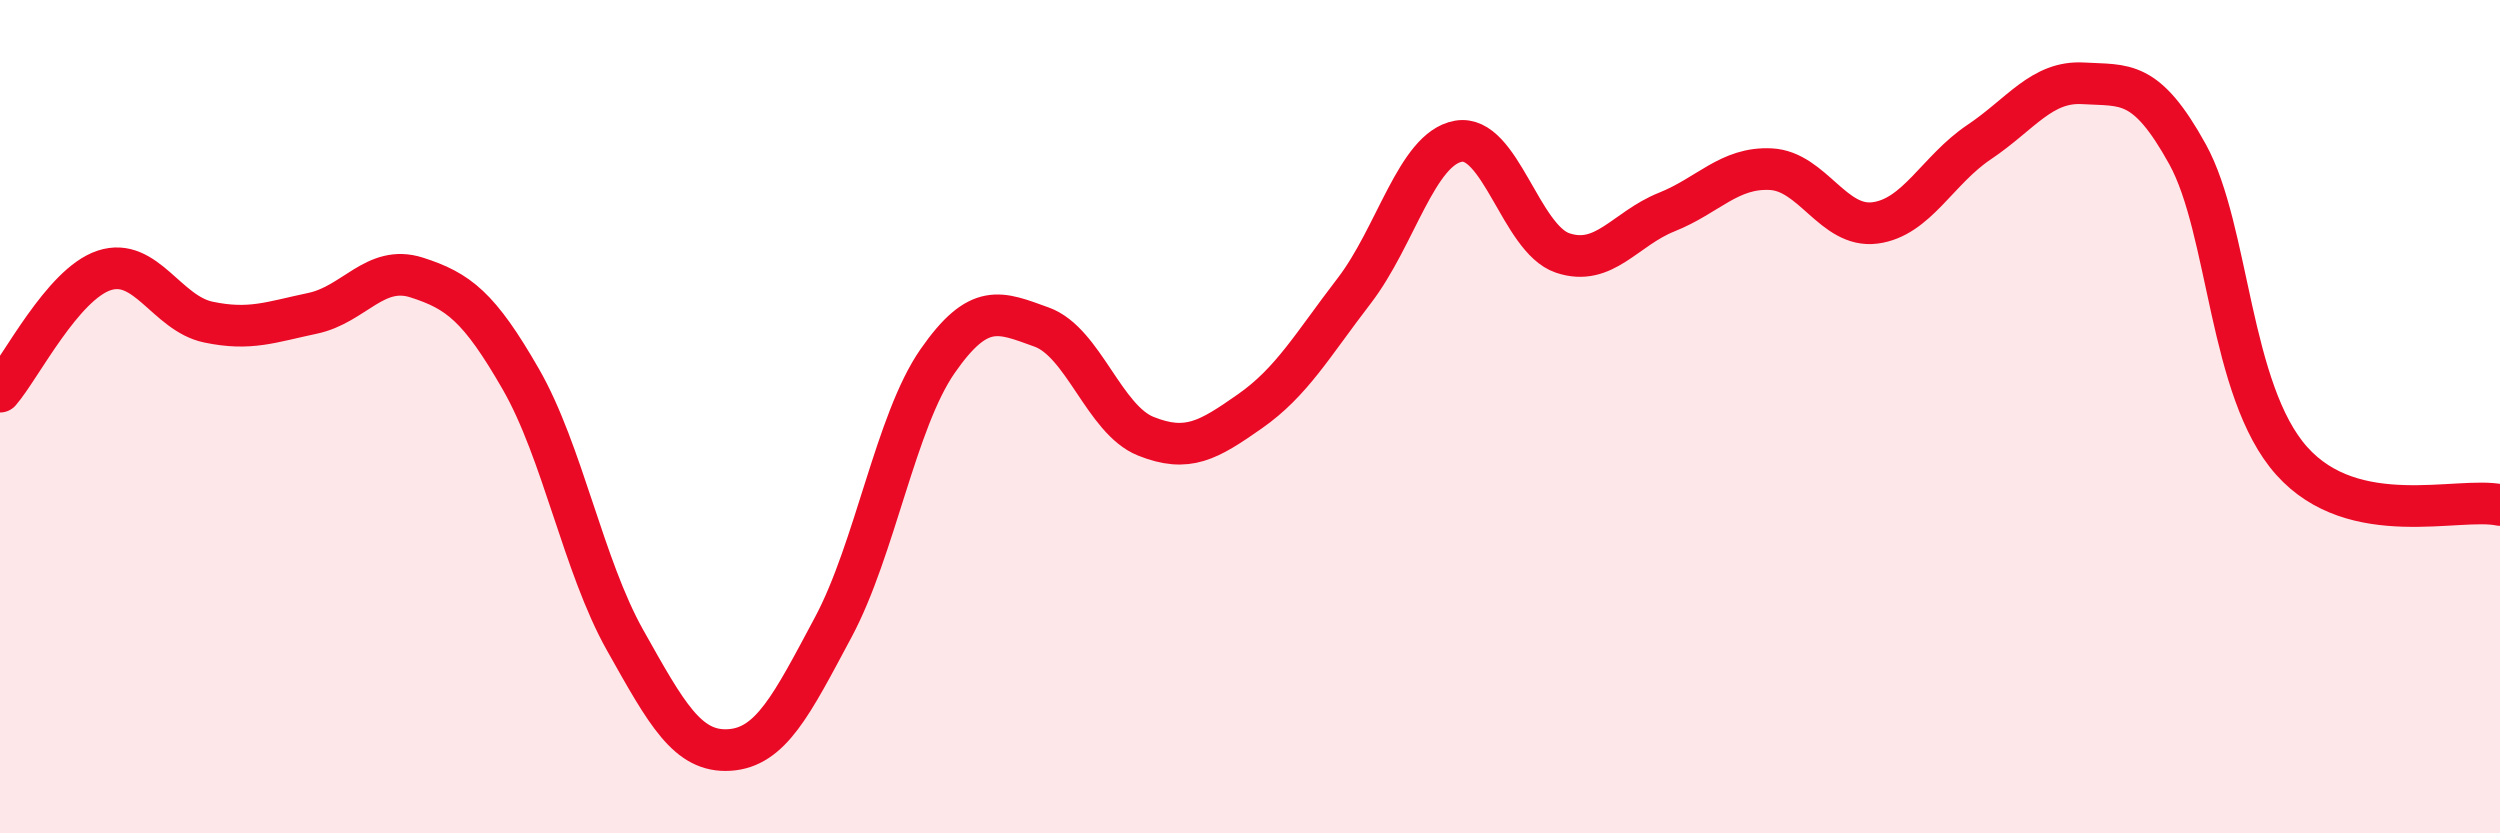
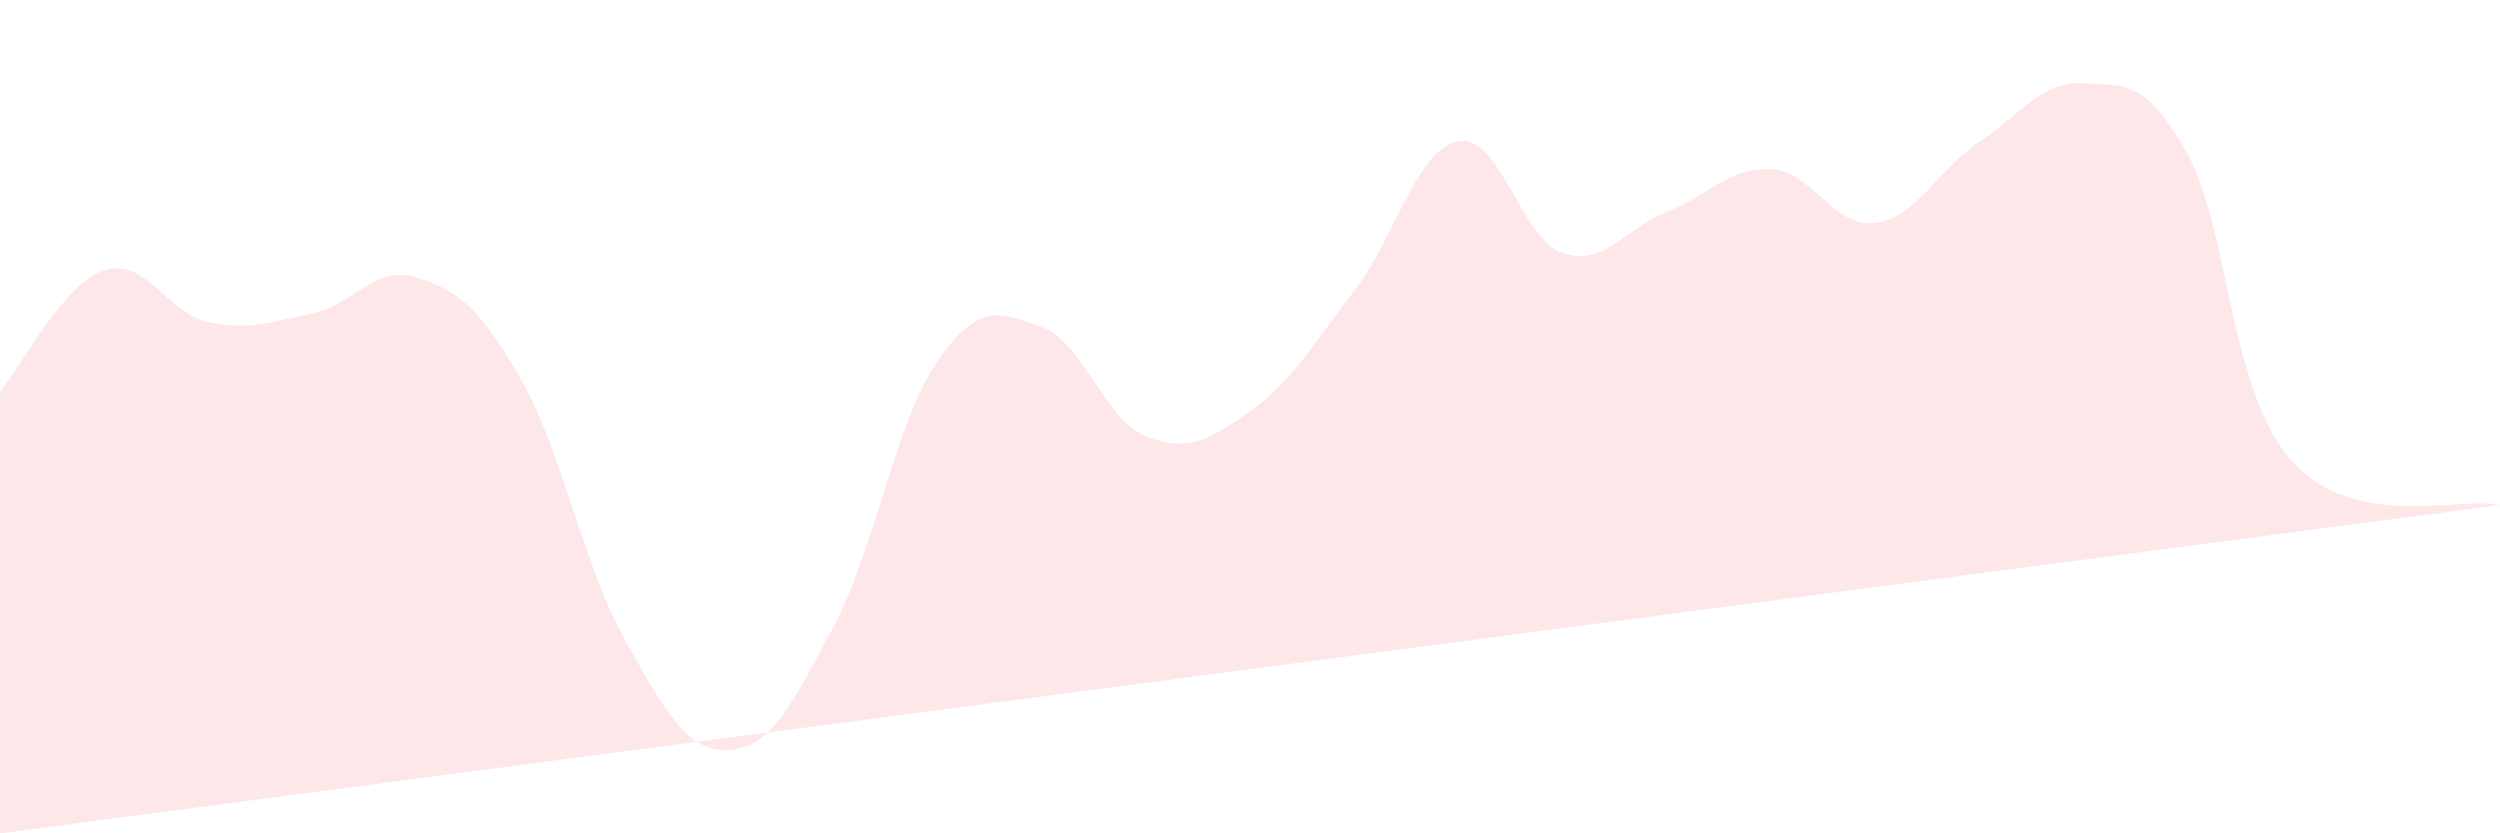
<svg xmlns="http://www.w3.org/2000/svg" width="60" height="20" viewBox="0 0 60 20">
-   <path d="M 0,9.4 C 0.5,8.82 1.5,6.82 2.5,6.49 C 3.5,6.16 4,7.52 5,7.73 C 6,7.94 6.5,7.73 7.5,7.52 C 8.5,7.31 9,6.34 10,6.66 C 11,6.98 11.5,7.36 12.5,9.1 C 13.5,10.84 14,13.58 15,15.36 C 16,17.14 16.5,18.06 17.5,18 C 18.5,17.94 19,16.92 20,15.05 C 21,13.18 21.5,10.11 22.5,8.67 C 23.5,7.23 24,7.49 25,7.85 C 26,8.21 26.5,10.07 27.5,10.47 C 28.5,10.87 29,10.57 30,9.87 C 31,9.17 31.5,8.28 32.5,6.98 C 33.5,5.68 34,3.57 35,3.39 C 36,3.21 36.5,5.73 37.5,6.07 C 38.5,6.41 39,5.49 40,5.09 C 41,4.69 41.5,4.01 42.5,4.06 C 43.5,4.11 44,5.48 45,5.35 C 46,5.22 46.5,4.08 47.5,3.41 C 48.5,2.74 49,1.94 50,2 C 51,2.06 51.5,1.89 52.5,3.7 C 53.5,5.51 53.5,9.38 55,11.06 C 56.5,12.74 59,11.91 60,12.12L60 20L0 20Z" fill="#EB0A25" opacity="0.1" stroke-linecap="round" stroke-linejoin="round" />
-   <path d="M 0,9.4 C 0.5,8.82 1.5,6.82 2.5,6.49 C 3.5,6.16 4,7.52 5,7.73 C 6,7.94 6.5,7.73 7.5,7.52 C 8.5,7.31 9,6.34 10,6.66 C 11,6.98 11.5,7.36 12.5,9.1 C 13.5,10.84 14,13.58 15,15.36 C 16,17.14 16.5,18.06 17.5,18 C 18.5,17.94 19,16.92 20,15.05 C 21,13.18 21.5,10.11 22.5,8.67 C 23.5,7.23 24,7.49 25,7.85 C 26,8.21 26.5,10.07 27.5,10.47 C 28.5,10.87 29,10.57 30,9.87 C 31,9.17 31.5,8.28 32.5,6.98 C 33.5,5.68 34,3.57 35,3.39 C 36,3.21 36.5,5.73 37.5,6.07 C 38.5,6.41 39,5.49 40,5.09 C 41,4.69 41.5,4.01 42.5,4.06 C 43.5,4.11 44,5.48 45,5.35 C 46,5.22 46.5,4.08 47.5,3.41 C 48.5,2.74 49,1.94 50,2 C 51,2.06 51.5,1.89 52.5,3.7 C 53.5,5.51 53.5,9.38 55,11.06 C 56.5,12.74 59,11.91 60,12.12" stroke="#EB0A25" stroke-width="1" fill="none" stroke-linecap="round" stroke-linejoin="round" />
+   <path d="M 0,9.4 C 0.5,8.82 1.5,6.82 2.5,6.49 C 3.5,6.16 4,7.52 5,7.73 C 6,7.94 6.5,7.73 7.5,7.52 C 8.5,7.31 9,6.34 10,6.66 C 11,6.98 11.5,7.36 12.5,9.1 C 13.5,10.84 14,13.58 15,15.36 C 16,17.14 16.5,18.06 17.5,18 C 18.5,17.94 19,16.92 20,15.05 C 21,13.18 21.5,10.11 22.5,8.67 C 23.5,7.23 24,7.49 25,7.85 C 26,8.21 26.5,10.07 27.5,10.47 C 28.5,10.87 29,10.57 30,9.87 C 31,9.17 31.5,8.28 32.5,6.98 C 33.5,5.68 34,3.57 35,3.39 C 36,3.21 36.5,5.73 37.5,6.07 C 38.5,6.41 39,5.49 40,5.09 C 41,4.69 41.5,4.01 42.5,4.06 C 43.5,4.11 44,5.48 45,5.35 C 46,5.22 46.5,4.08 47.5,3.41 C 48.5,2.74 49,1.94 50,2 C 51,2.06 51.5,1.89 52.5,3.7 C 53.5,5.51 53.5,9.38 55,11.06 C 56.5,12.74 59,11.91 60,12.12L0 20Z" fill="#EB0A25" opacity="0.1" stroke-linecap="round" stroke-linejoin="round" />
</svg>